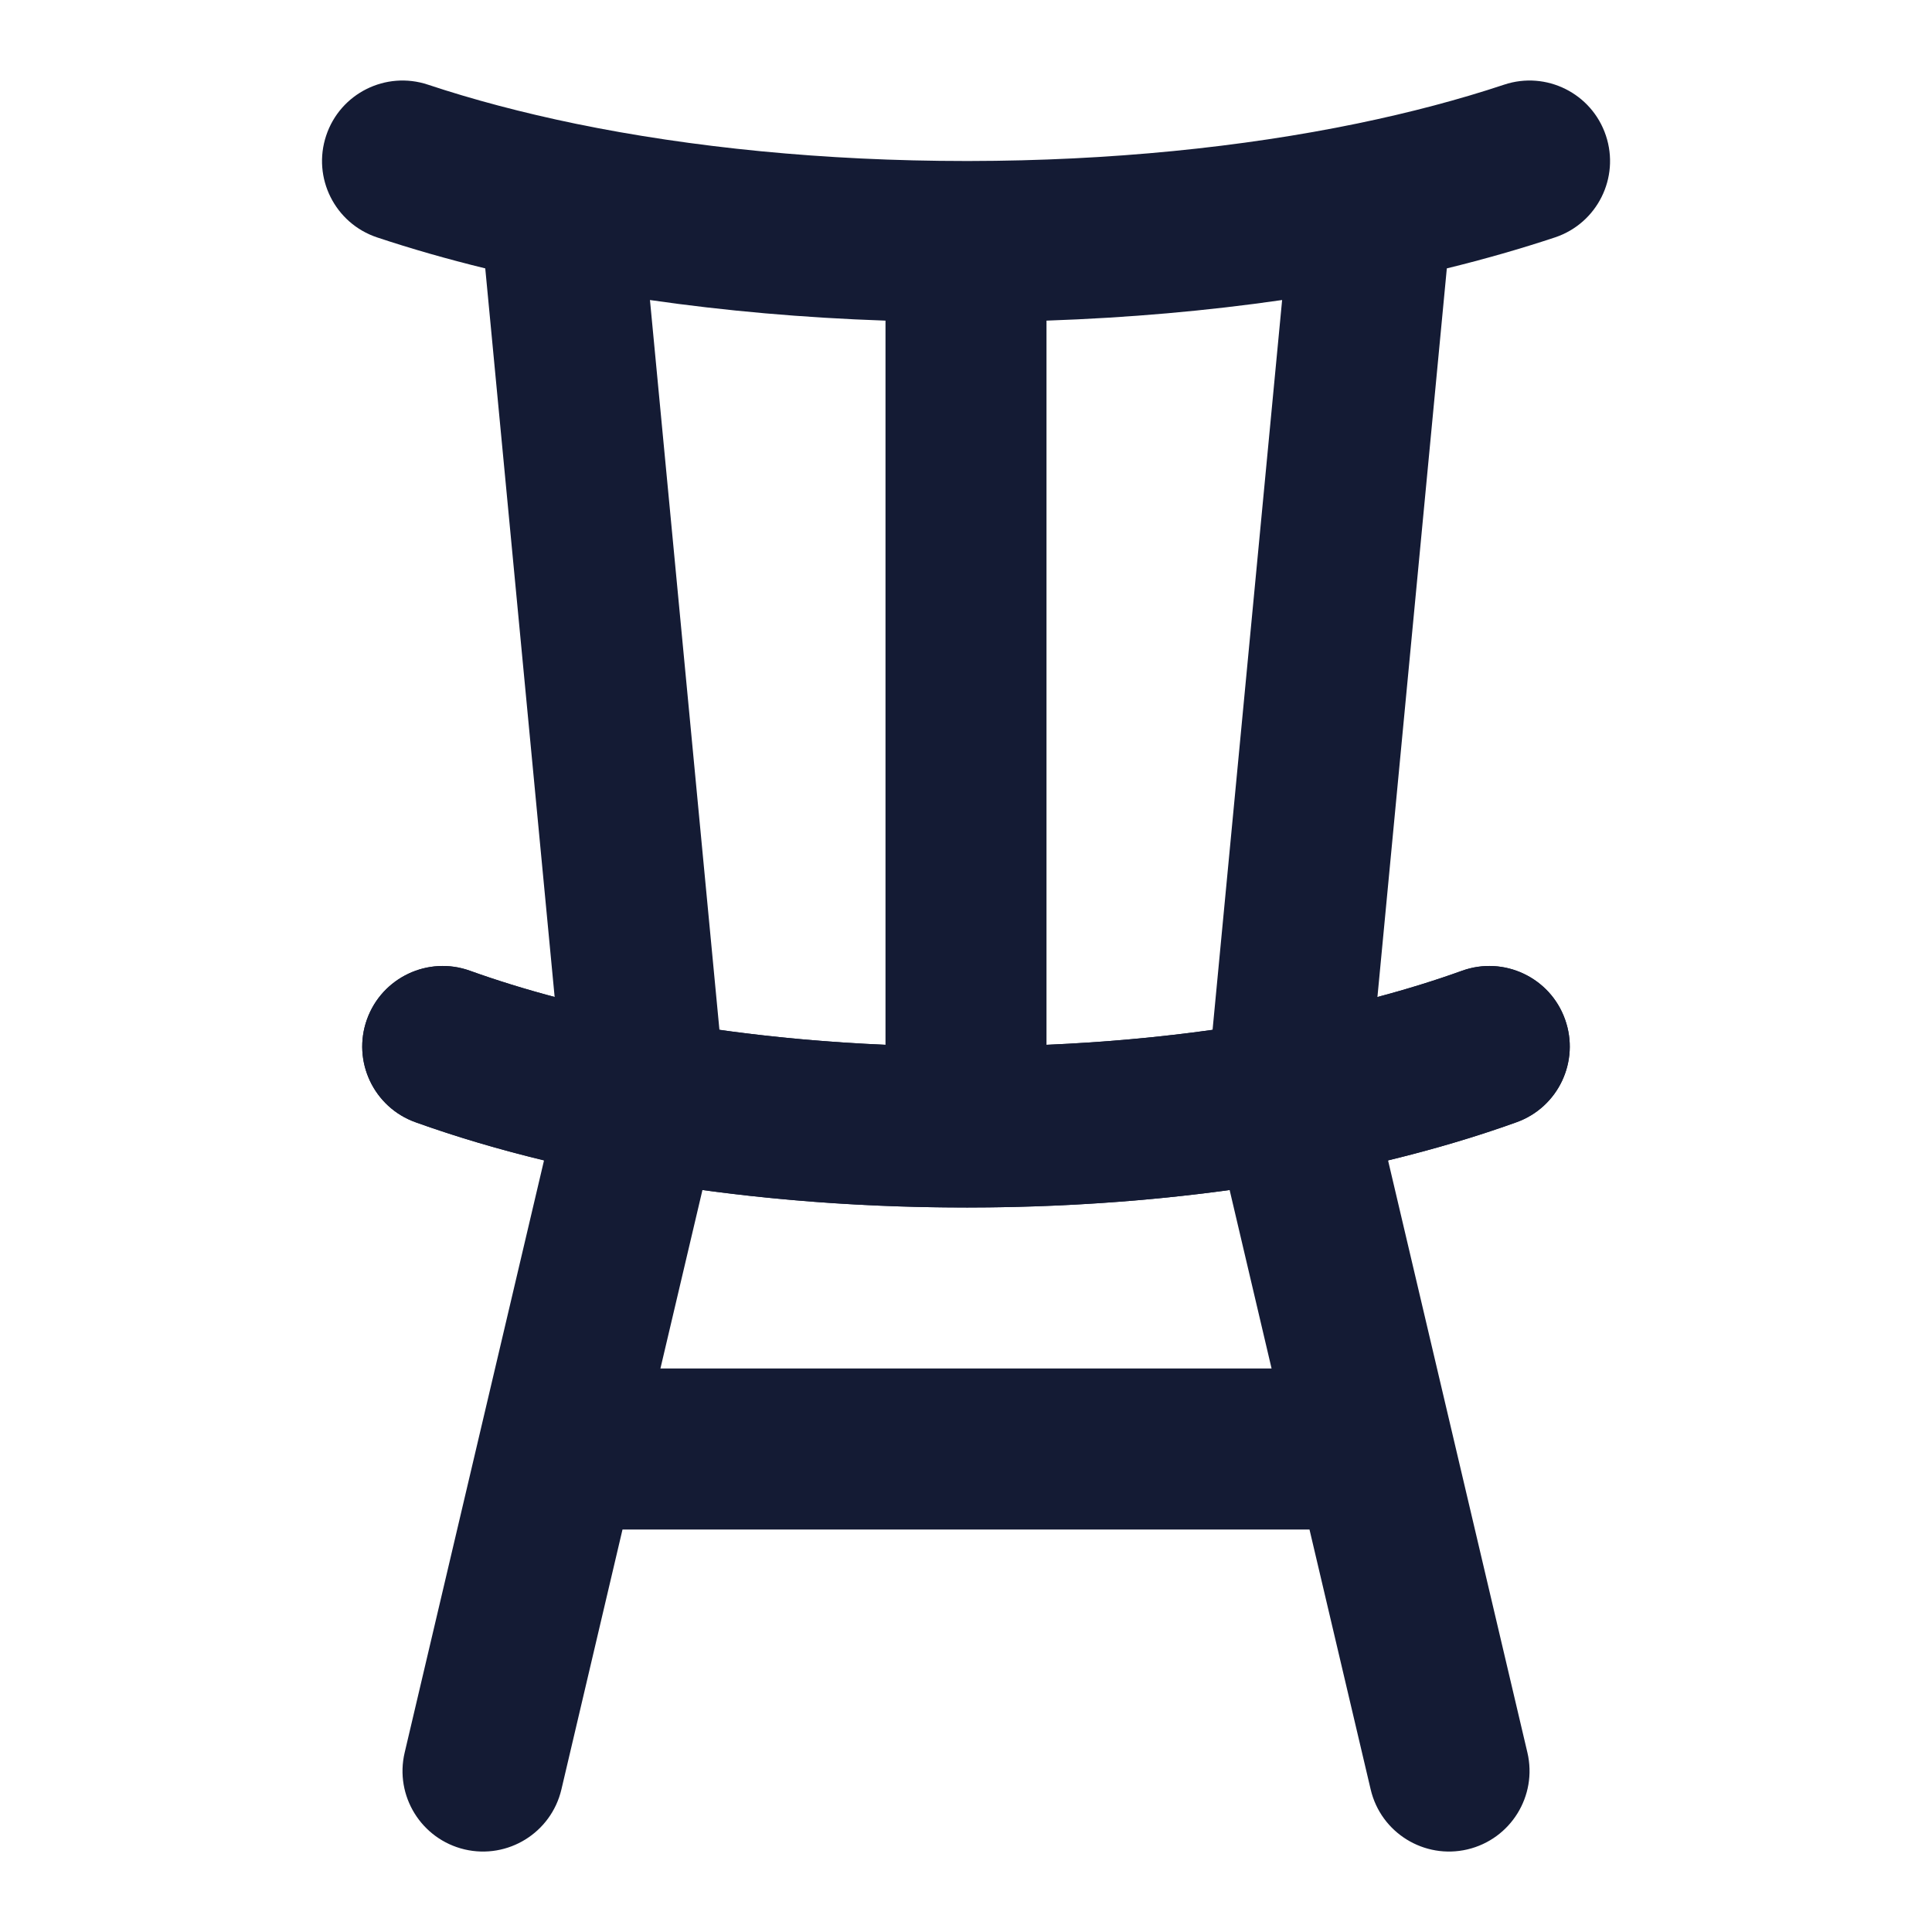
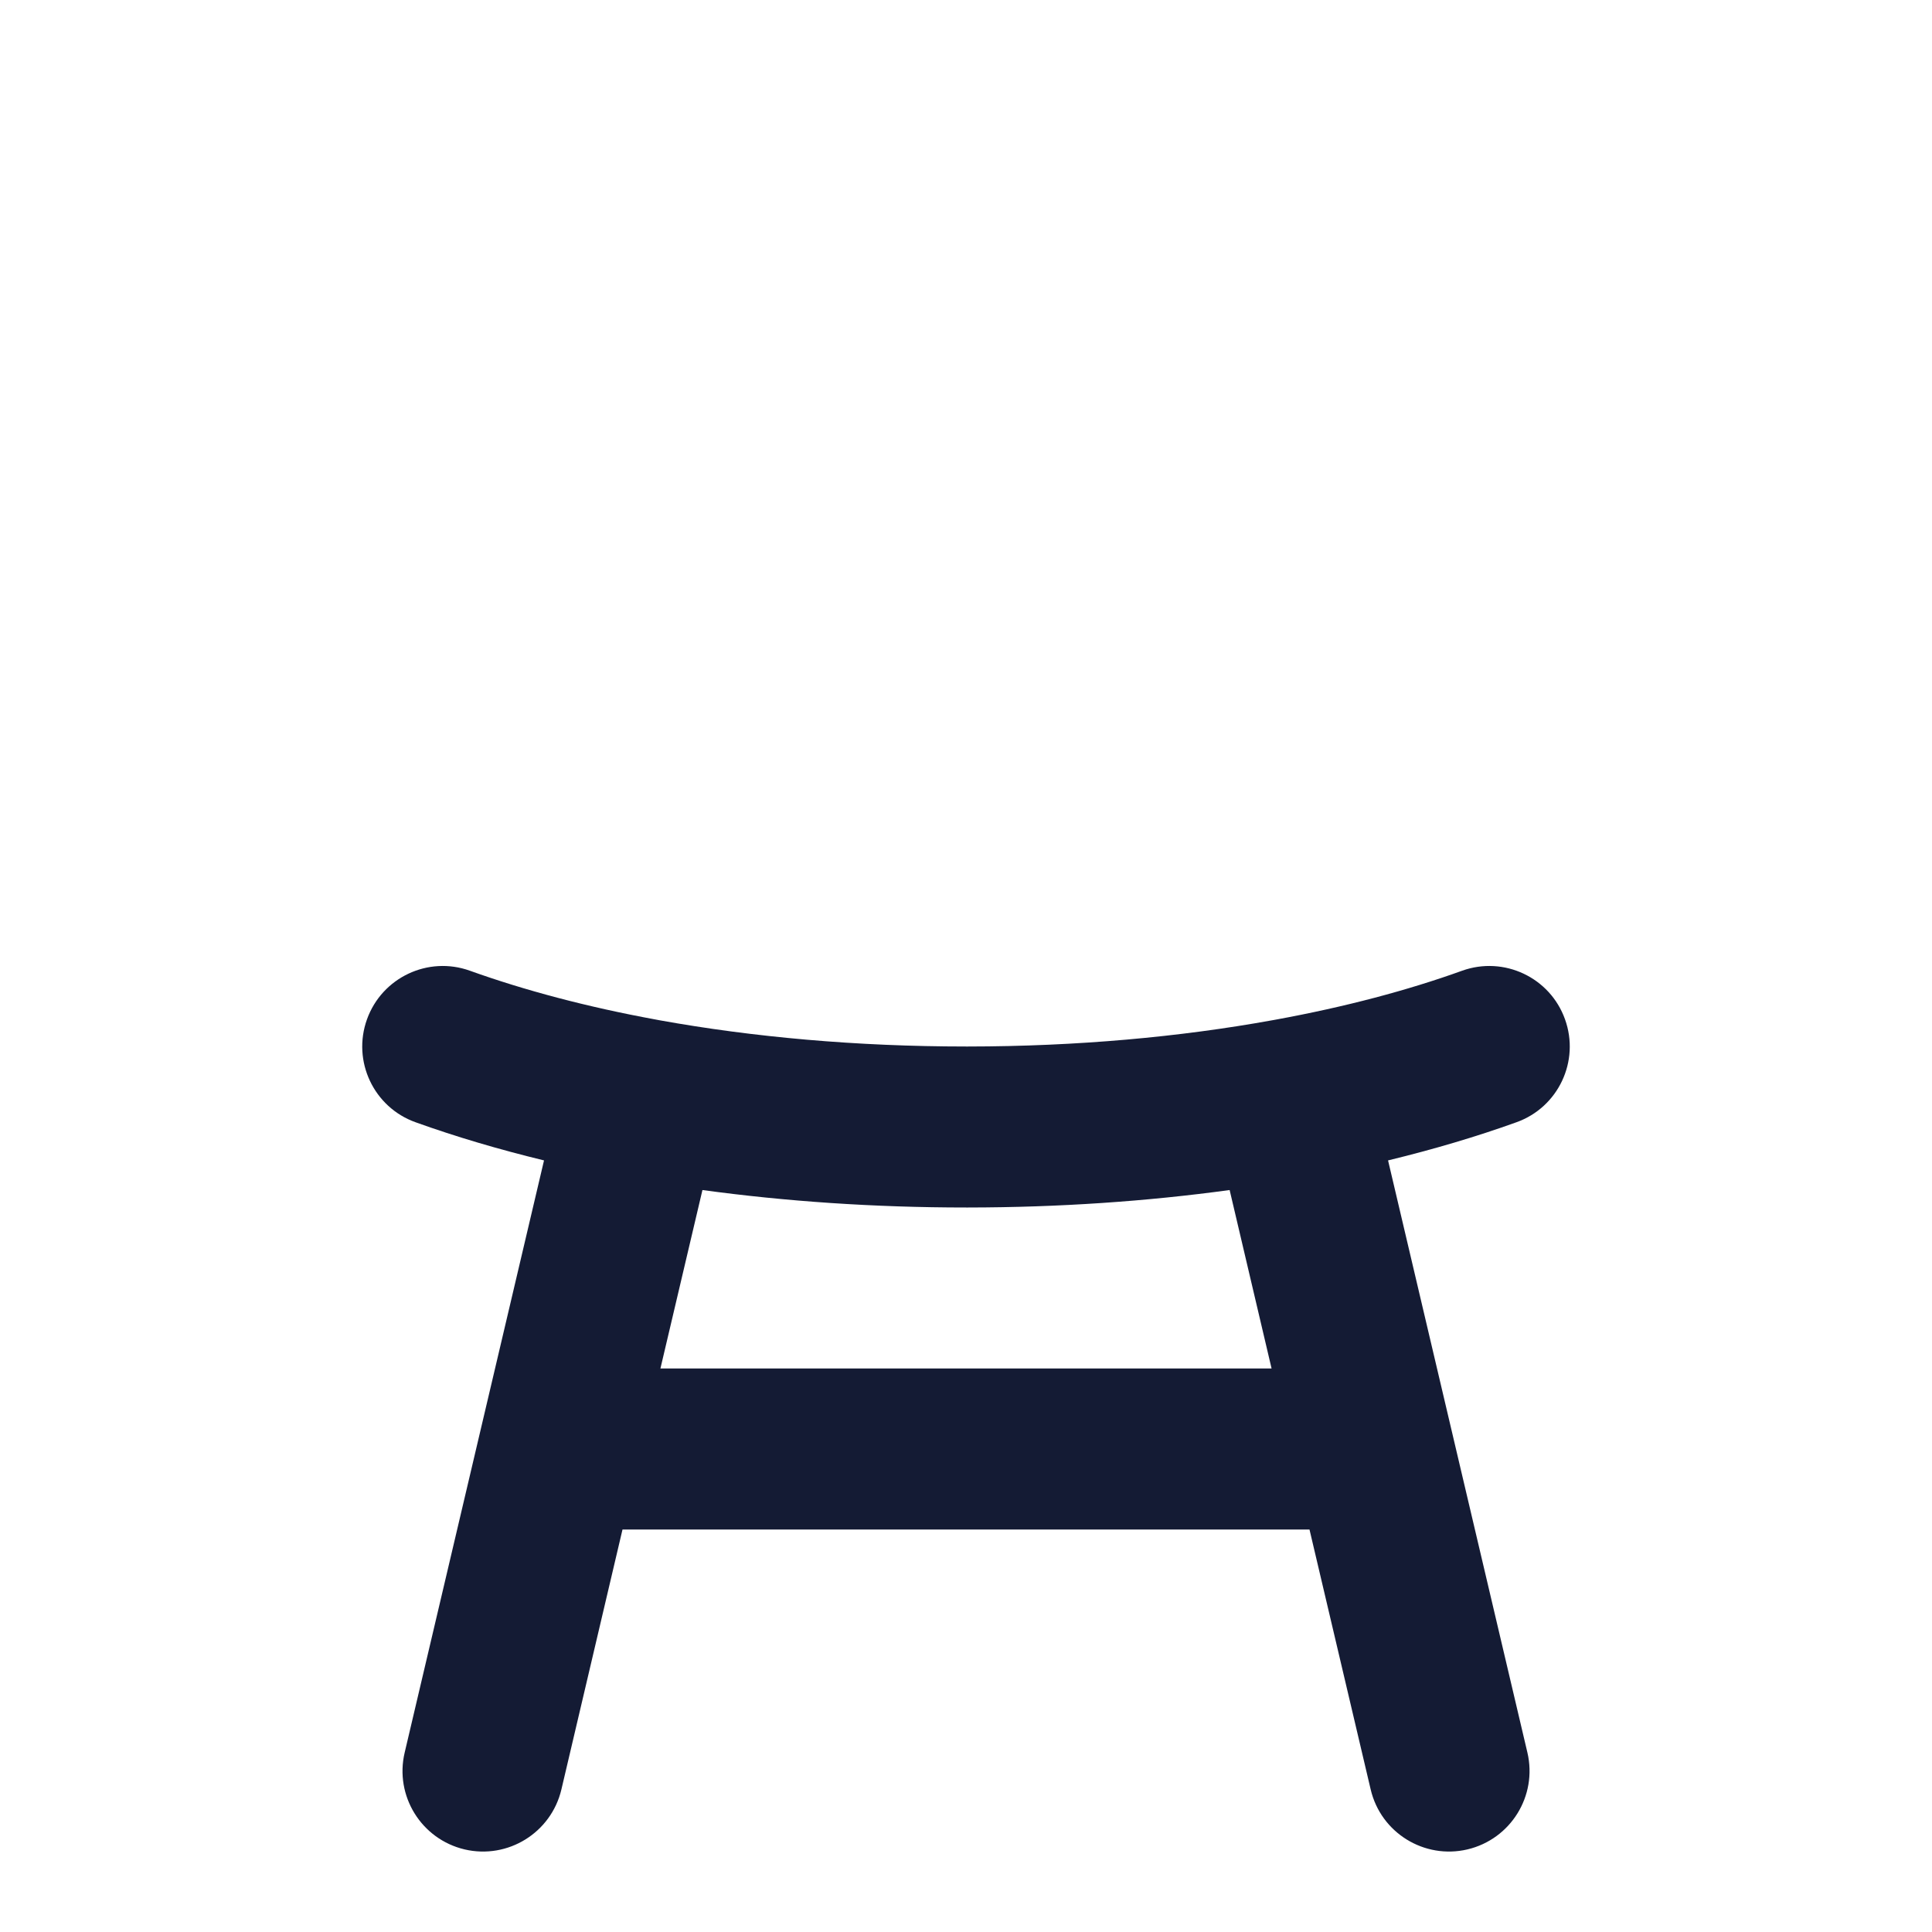
<svg xmlns="http://www.w3.org/2000/svg" width="24" height="24" viewBox="0 0 24 24" fill="none">
-   <path fill-rule="evenodd" clip-rule="evenodd" d="M4.052 1.684C4.226 1.16 4.793 0.877 5.317 1.052C5.87 1.236 6.487 1.4 7.156 1.538C8.584 1.831 10.235 2 12 2C11.999 2 12 2 12 2L12.038 2C13.794 1.998 15.436 1.828 16.857 1.535C17.521 1.398 18.134 1.235 18.684 1.052C19.208 0.877 19.774 1.16 19.949 1.684C20.124 2.208 19.841 2.774 19.317 2.949C18.892 3.09 18.443 3.219 17.973 3.334L17.111 12.385C17.484 12.286 17.835 12.177 18.162 12.059C18.682 11.872 19.255 12.142 19.441 12.662C19.628 13.182 19.358 13.755 18.838 13.941C18.032 14.231 17.13 14.467 16.161 14.642C14.89 14.872 13.492 14.999 12.029 15L12.001 15C10.528 15 9.121 14.873 7.842 14.643C6.872 14.467 5.969 14.231 5.162 13.941C4.642 13.755 4.372 13.182 4.559 12.662C4.746 12.142 5.319 11.872 5.838 12.059C6.166 12.177 6.517 12.286 6.89 12.385L6.028 3.334C5.557 3.219 5.108 3.09 4.684 2.949C4.16 2.774 3.877 2.208 4.052 1.684ZM8.074 3.727L8.937 12.793C9.593 12.885 10.284 12.948 11 12.979L11 3.983C9.981 3.948 9 3.861 8.074 3.727ZM13 3.983V12.979C13.717 12.948 14.408 12.885 15.063 12.793L15.927 3.727C15.001 3.861 14.019 3.948 13 3.983Z" fill="#141B34" />
  <path fill-rule="evenodd" clip-rule="evenodd" d="M4.559 12.662C4.746 12.142 5.319 11.872 5.838 12.059C6.513 12.301 7.289 12.508 8.145 12.665C8.145 12.665 8.145 12.665 8.145 12.665L8.198 12.675C9.352 12.883 10.639 13 12 13C11.999 13 12 13 12 13L12.027 13C12.026 13 12.027 13 12.027 13C13.378 12.999 14.657 12.882 15.805 12.674C15.805 12.674 15.805 12.674 15.805 12.674L15.855 12.665C16.711 12.508 17.488 12.302 18.162 12.059C18.682 11.872 19.255 12.142 19.441 12.662C19.628 13.182 19.358 13.755 18.838 13.941C18.341 14.12 17.807 14.278 17.243 14.415L18.974 21.771C19.1 22.309 18.767 22.847 18.229 22.974C17.692 23.1 17.153 22.767 17.027 22.229L16.267 19H7.733L6.974 22.229C6.847 22.767 6.309 23.1 5.771 22.974C5.234 22.847 4.9 22.309 5.027 21.771L6.758 14.415C6.194 14.278 5.66 14.12 5.162 13.941C4.642 13.755 4.372 13.182 4.559 12.662ZM8.726 14.783L8.204 17H15.796L15.275 14.783C14.251 14.923 13.159 14.999 12.029 15L12.001 15C10.86 15 9.758 14.924 8.726 14.783Z" fill="#141B34" />
</svg>